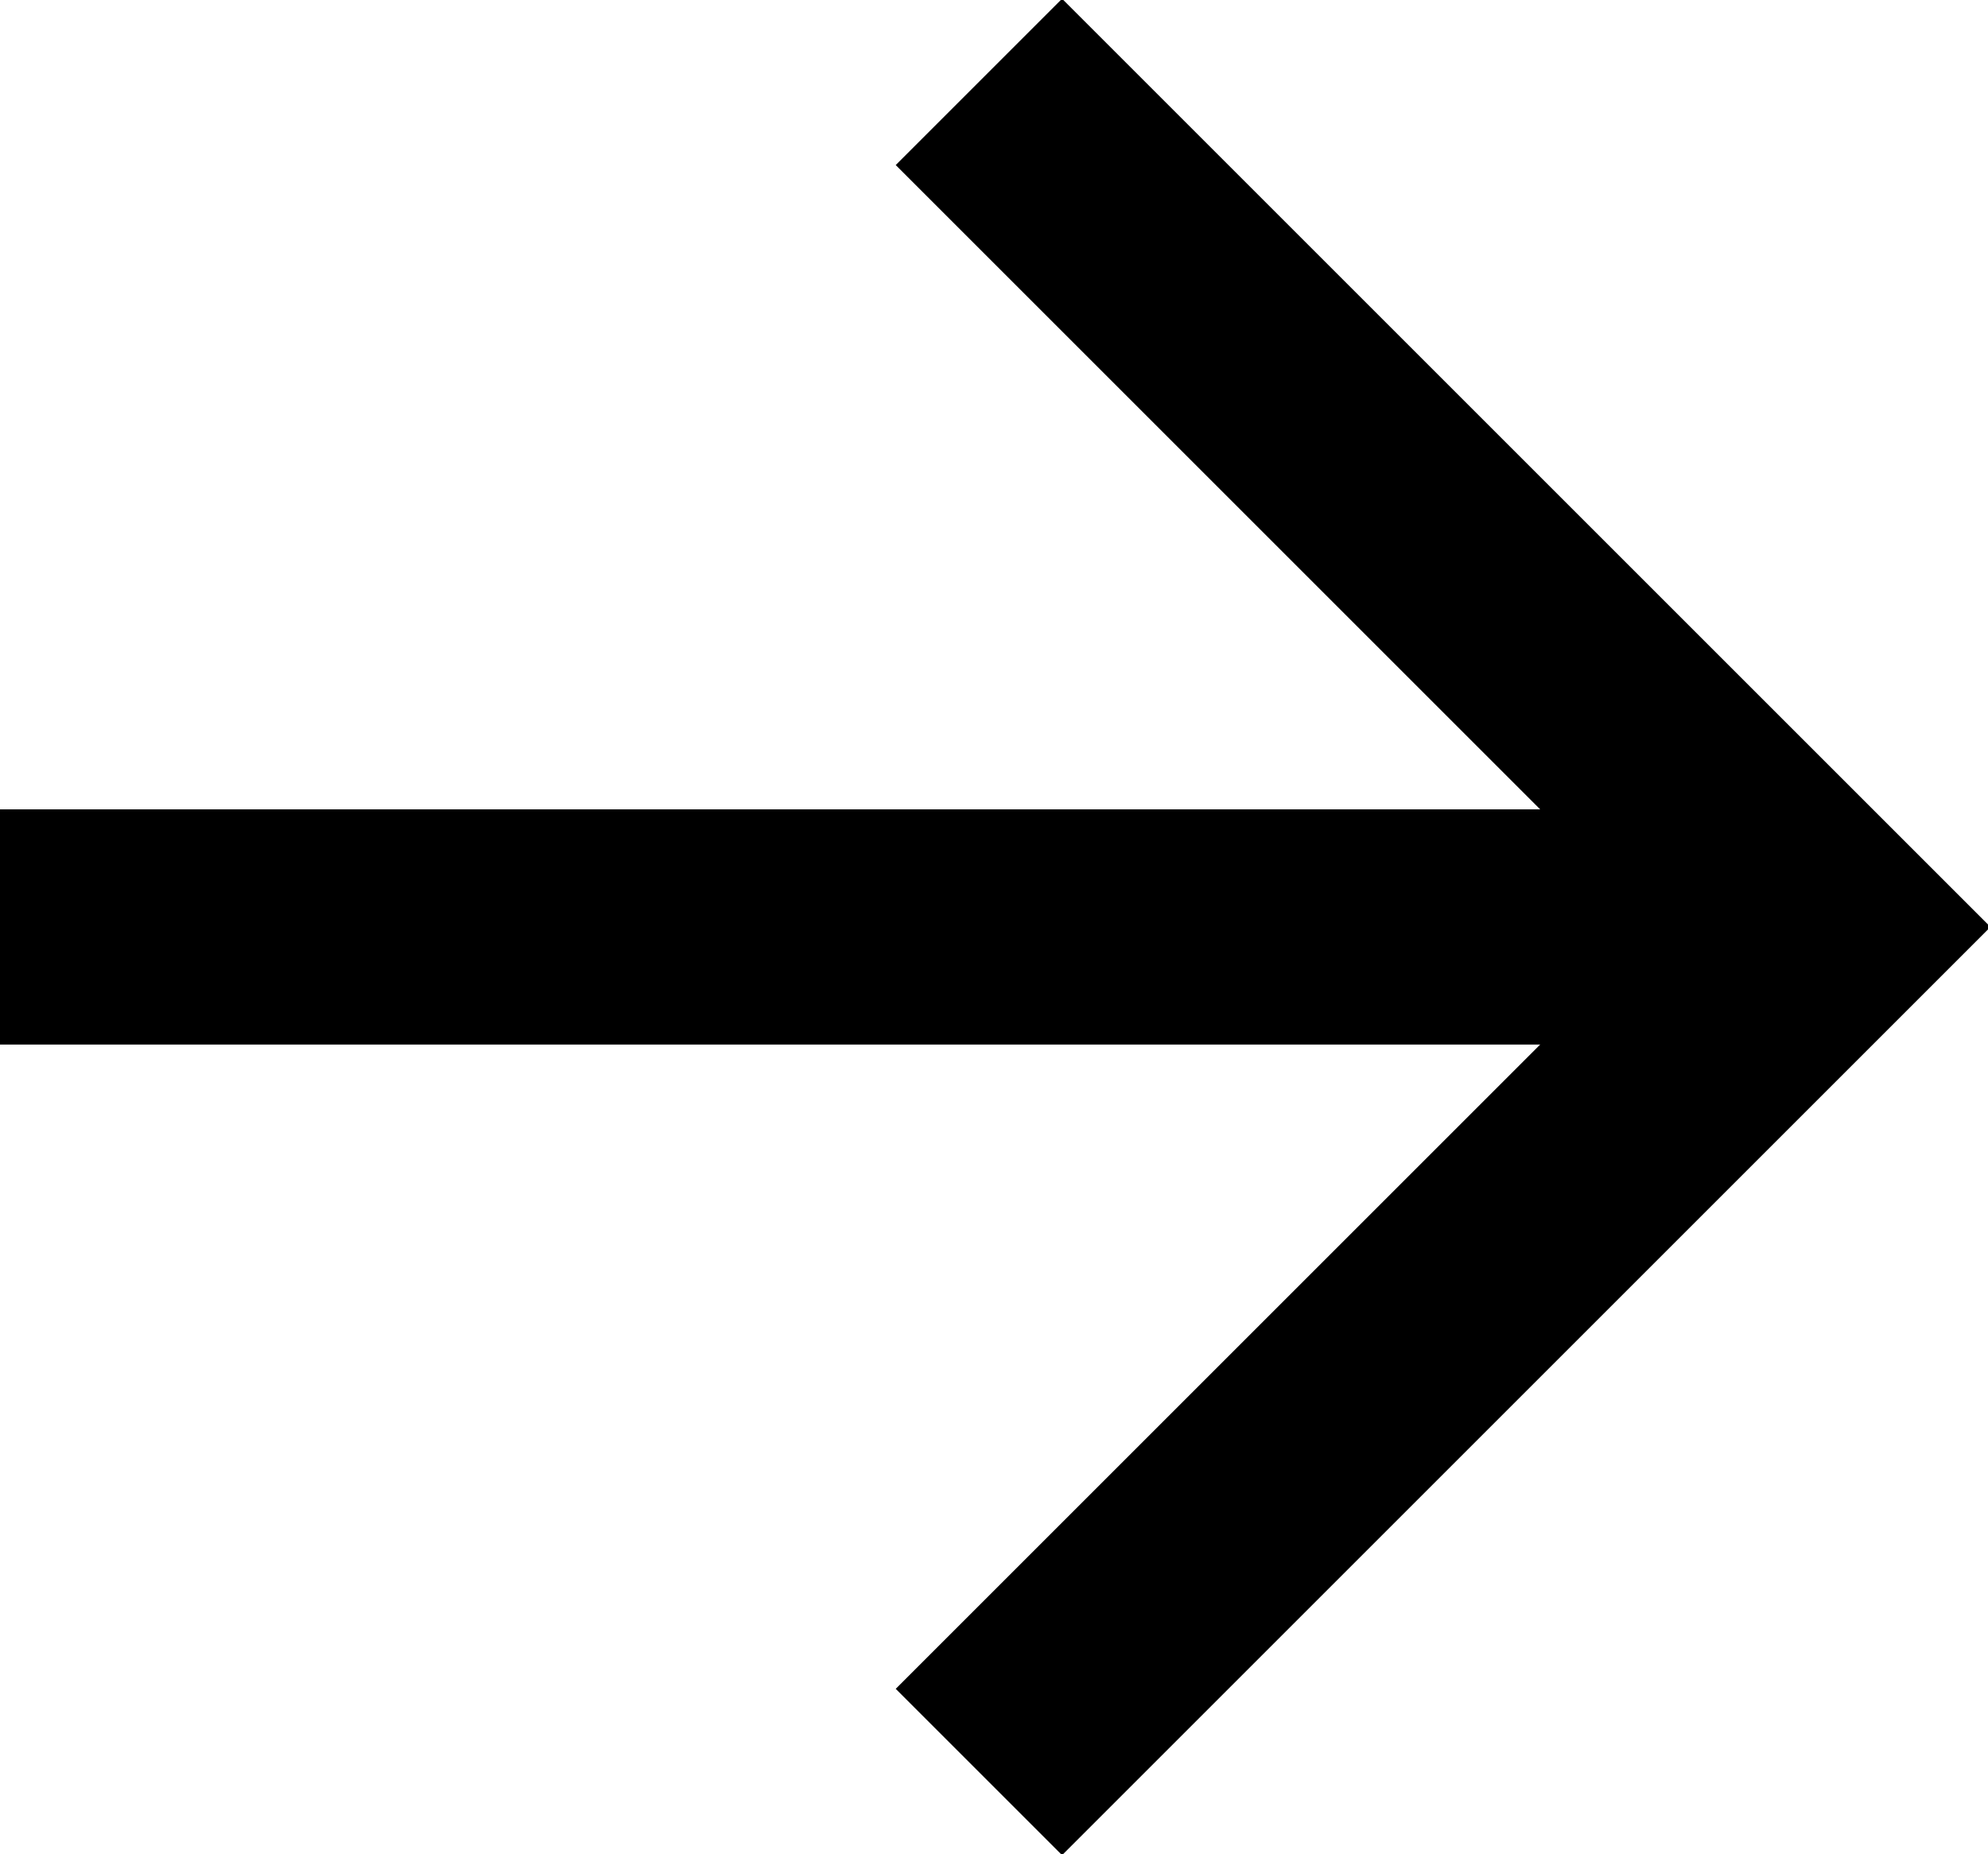
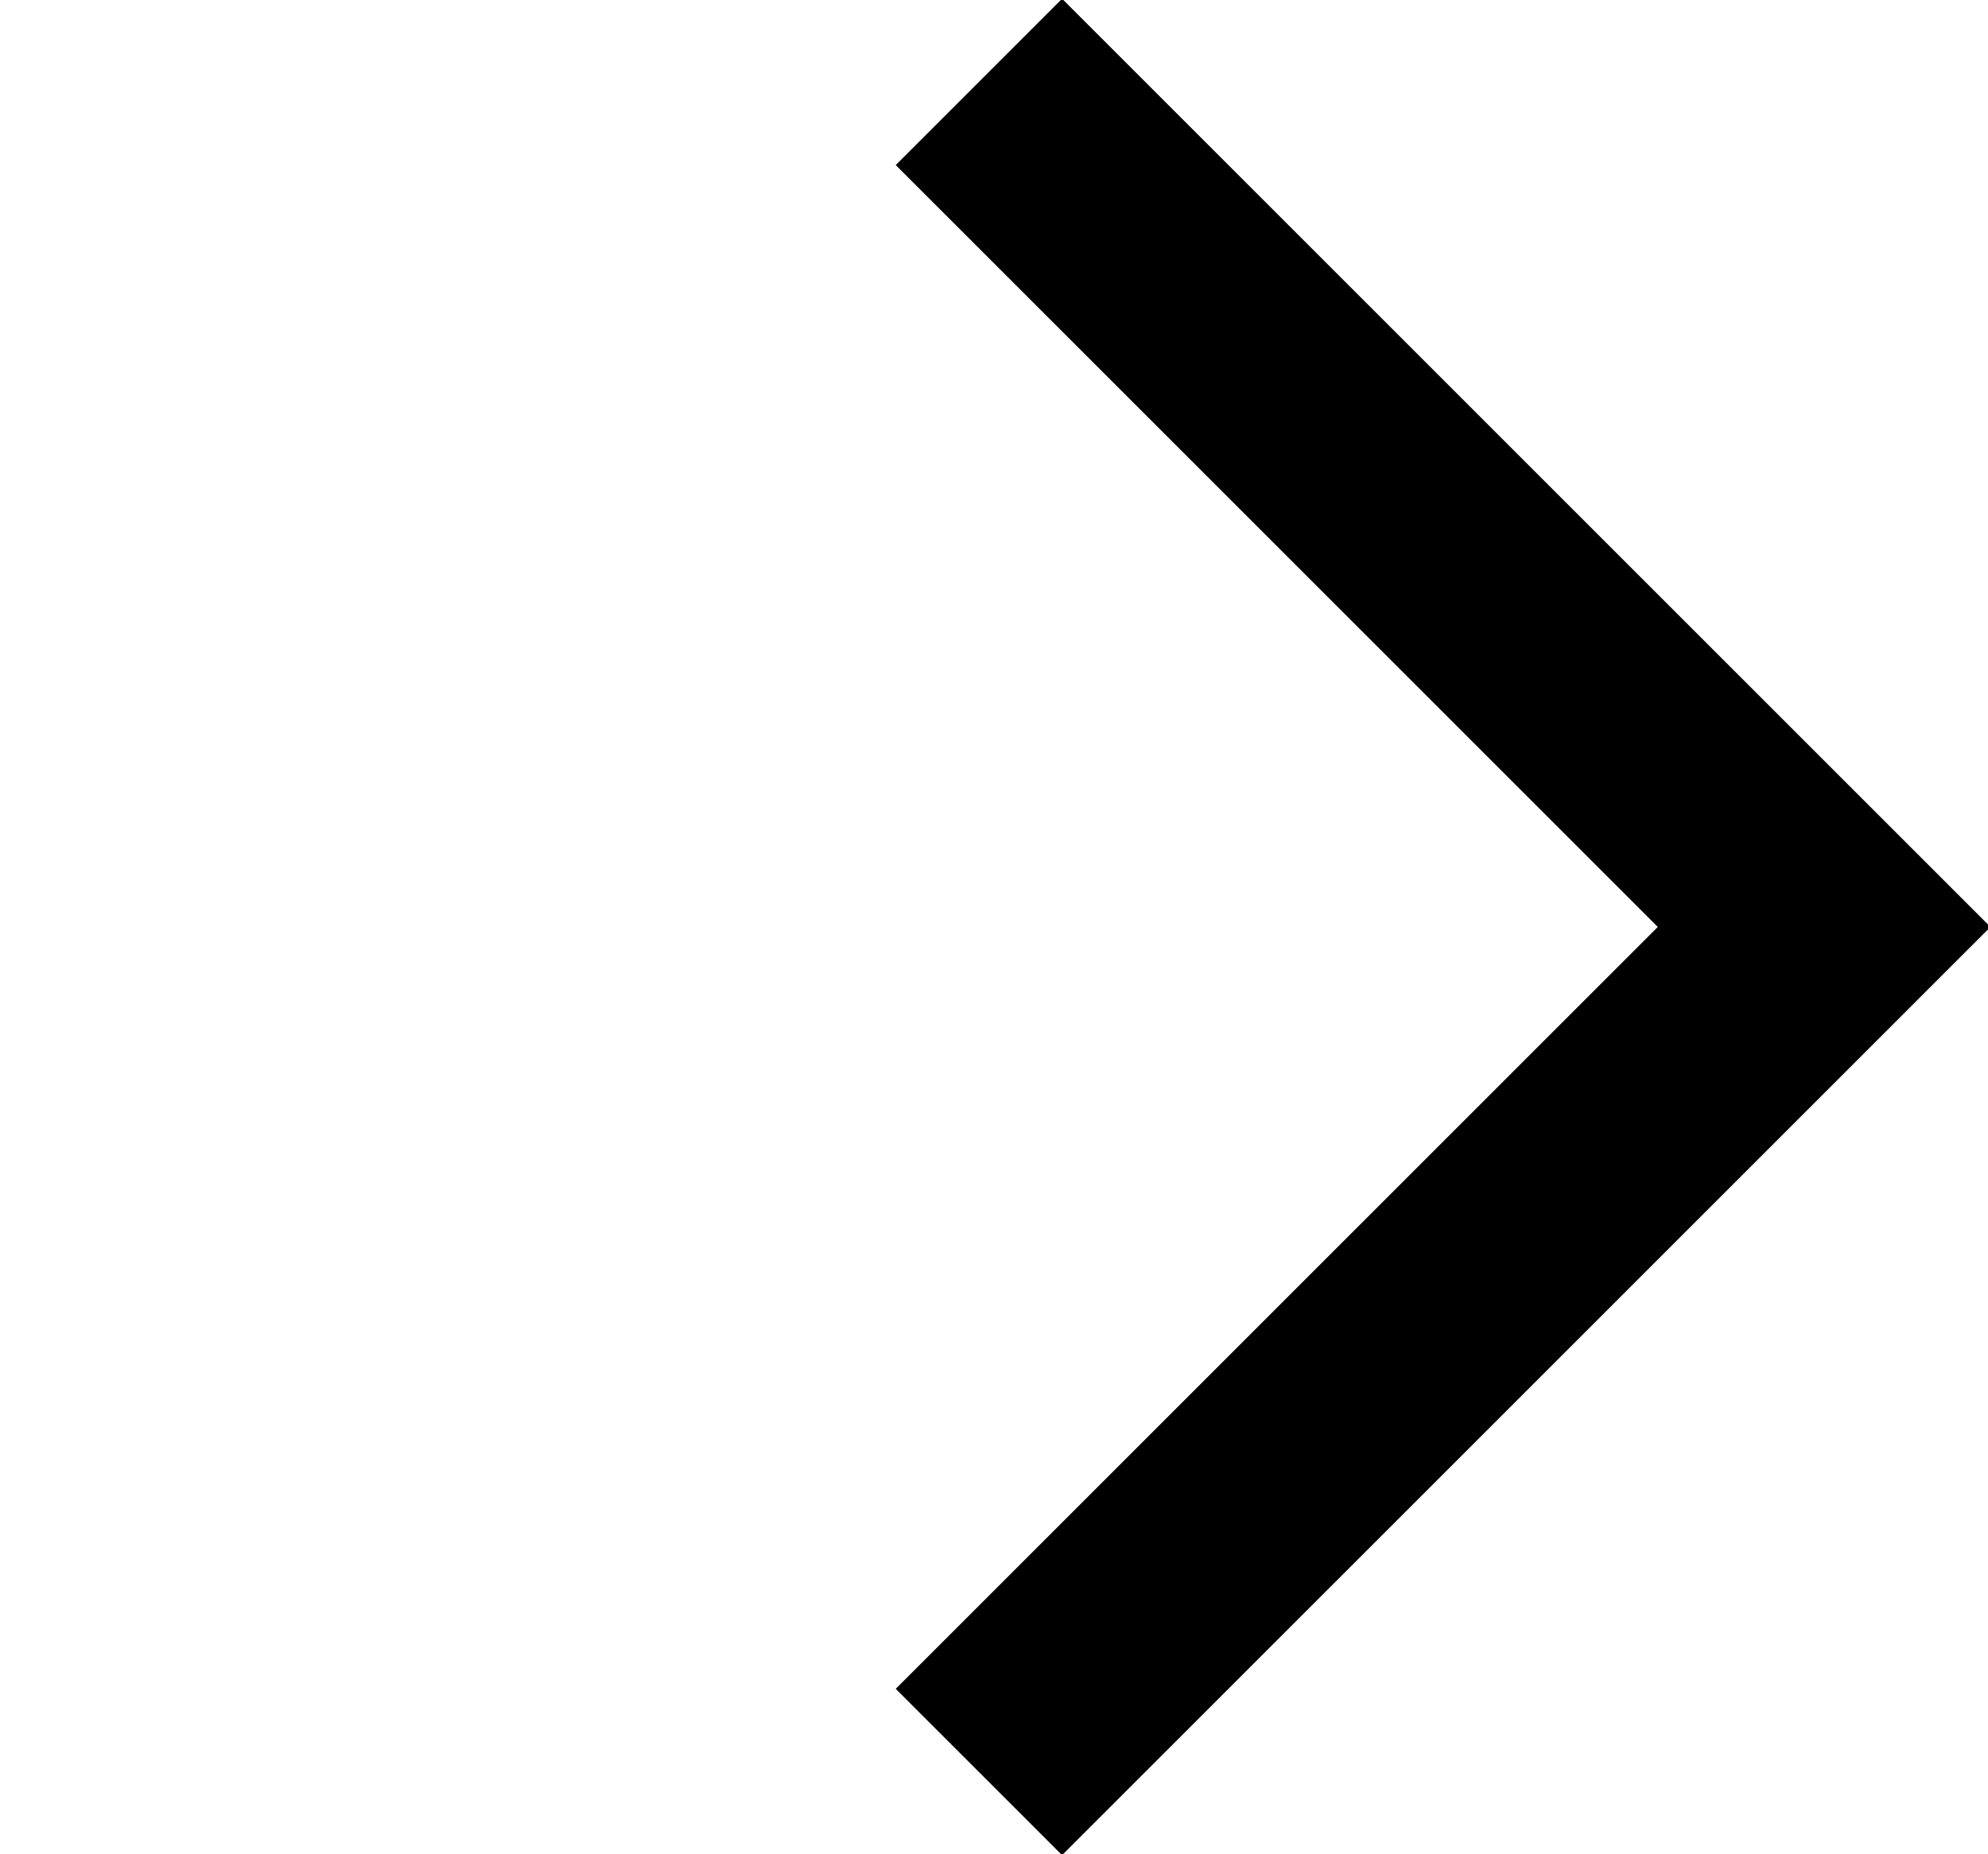
<svg xmlns="http://www.w3.org/2000/svg" version="1.2" baseProfile="tiny" id="Layer_1" x="0px" y="0px" viewBox="0 0 46.1 43" overflow="visible" xml:space="preserve">
  <g>
    <polyline fill="none" stroke="#000000" stroke-width="5.455" stroke-miterlimit="10" points="22.7,1.9 42.3,21.5 22.7,41.1  " />
-     <line fill="none" stroke="#000000" stroke-width="5.455" stroke-miterlimit="10" x1="0" y1="21.5" x2="41.7" y2="21.5" />
  </g>
</svg>